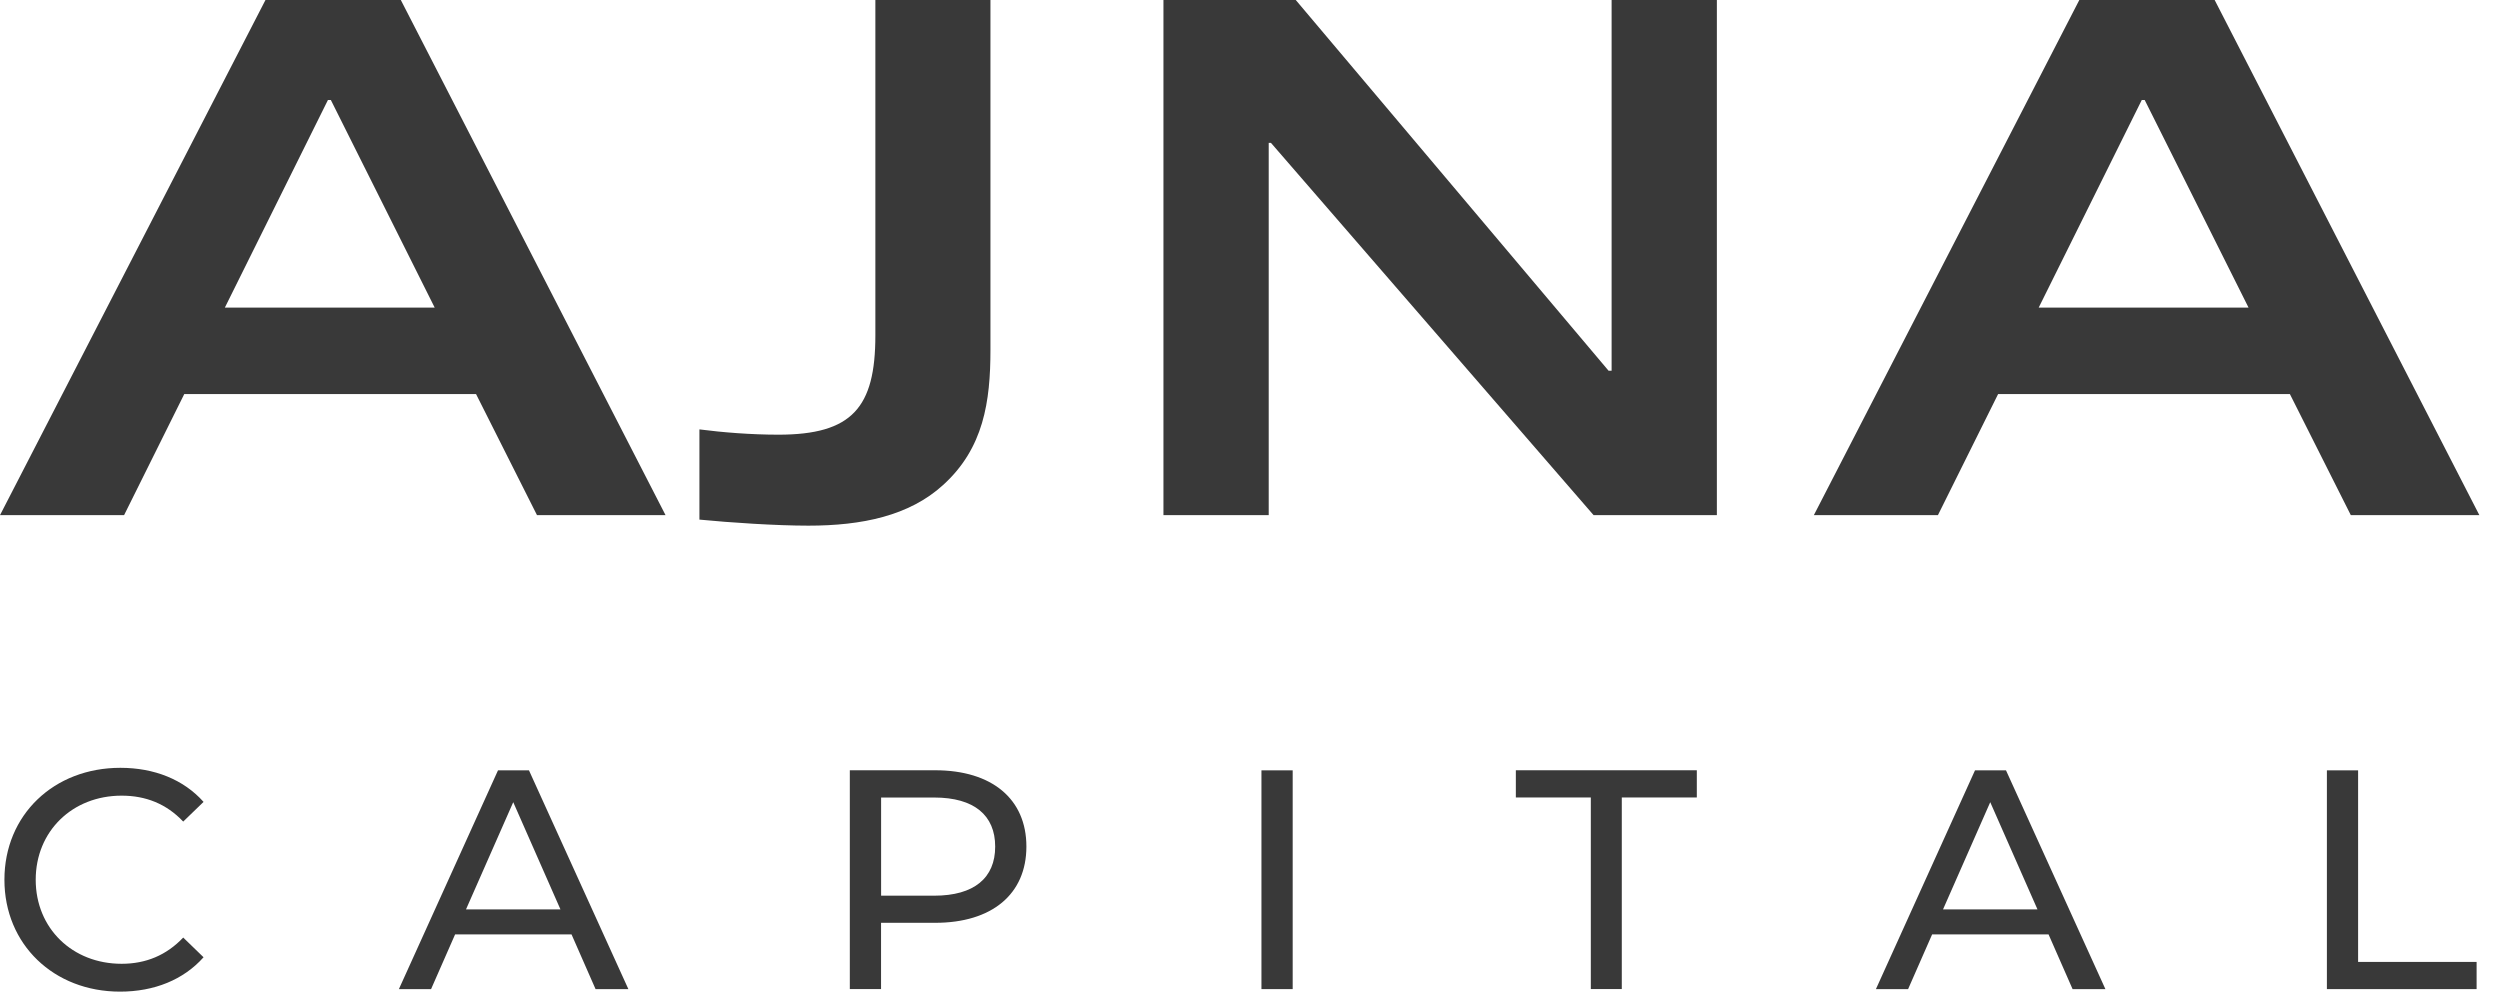
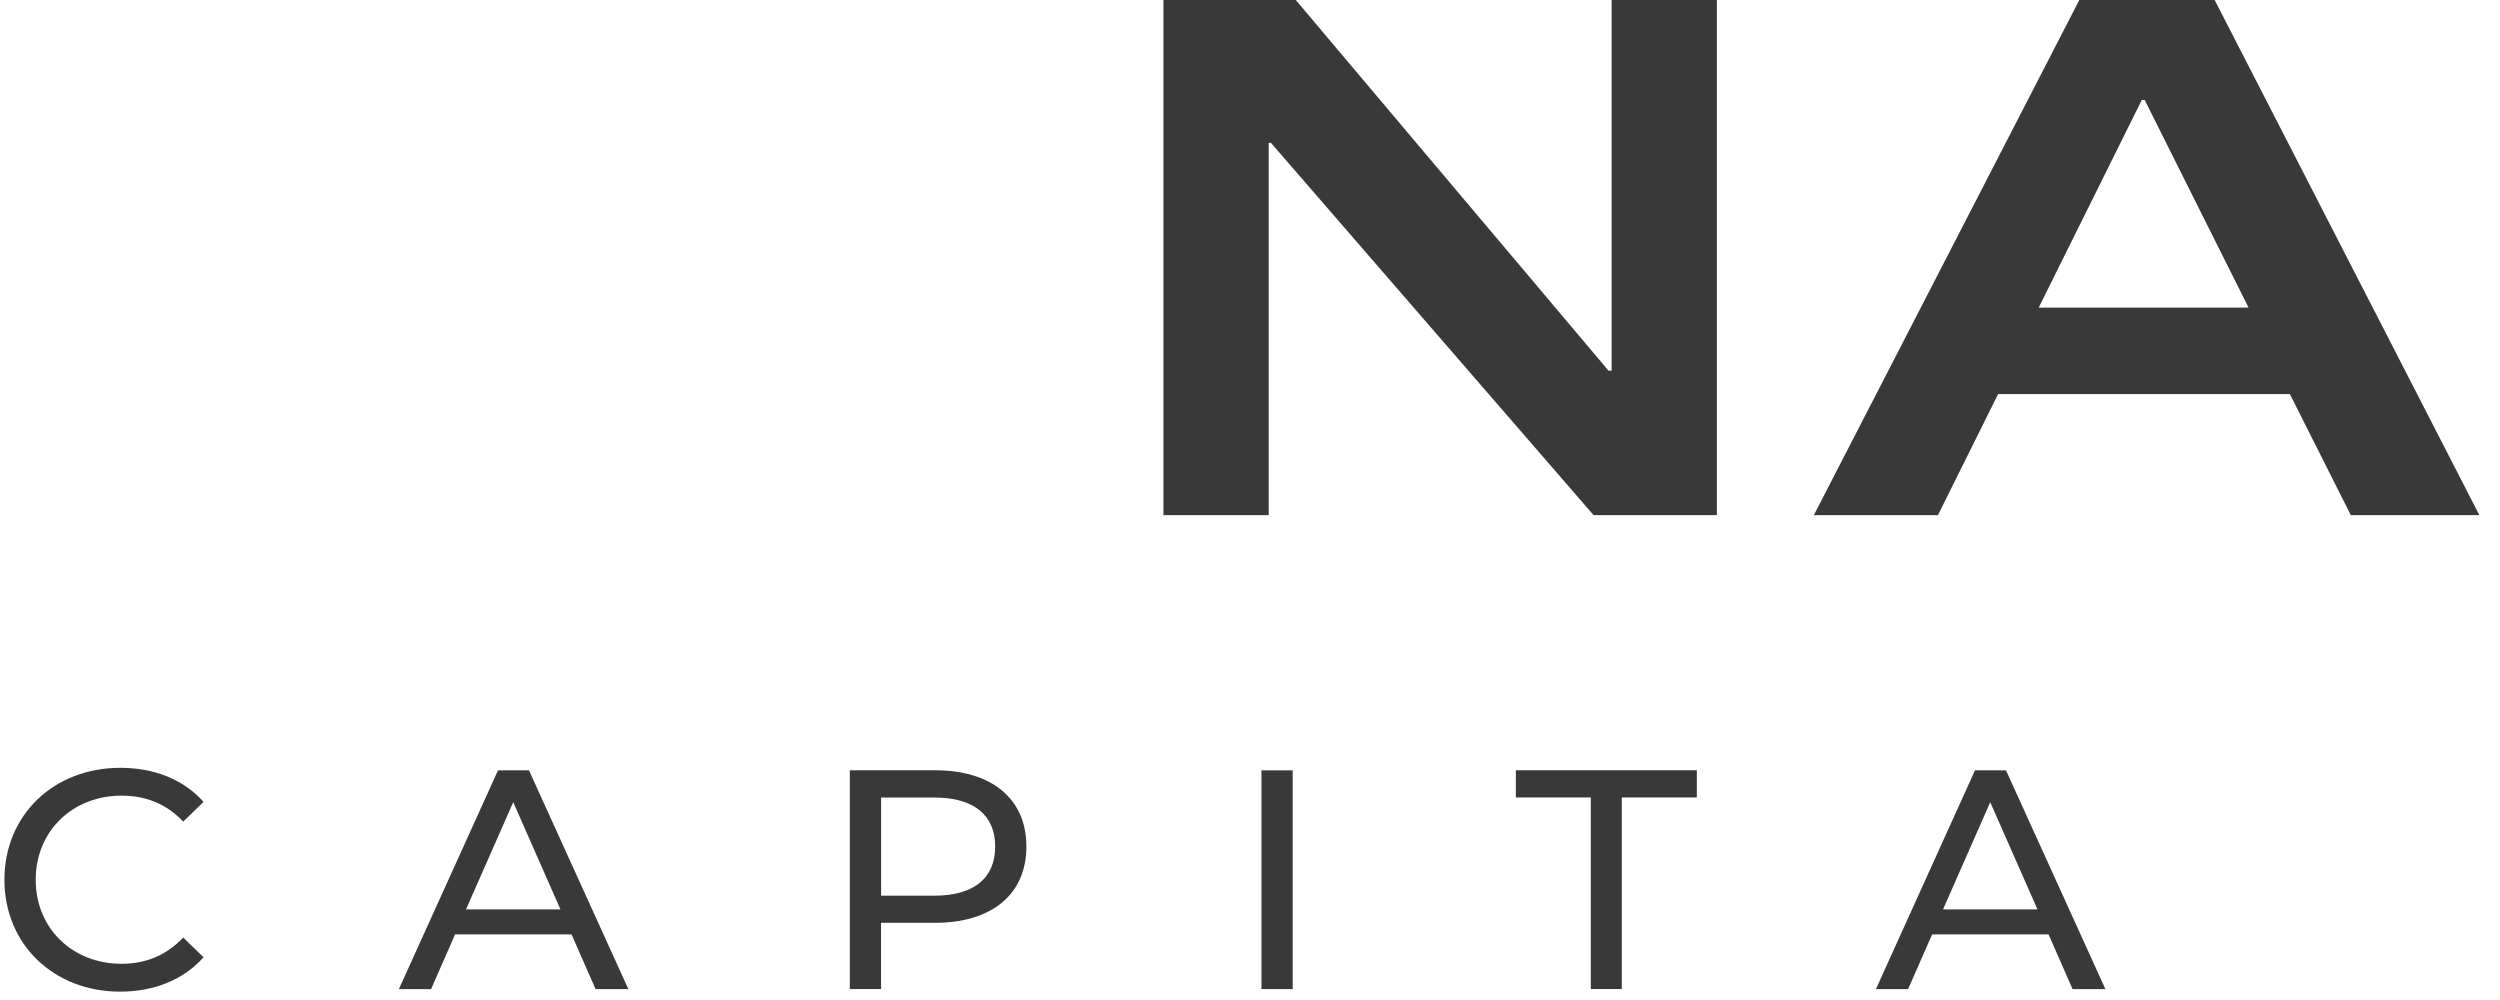
<svg xmlns="http://www.w3.org/2000/svg" width="95" height="38" viewBox="0 0 95 38" fill="none">
-   <path d="M20.406 19.576L18.09 14.975H7.002L4.715 19.576H0L10.088 0H15.231L25.291 19.576H20.403H20.406ZM12.576 3.801H12.461L8.545 11.688H16.518L12.573 3.801H12.576Z" fill="#393939" />
-   <path d="M37.637 13.289C37.637 15.26 37.381 17.033 35.836 18.432C34.549 19.604 32.75 19.975 30.721 19.975C29.492 19.975 27.75 19.86 26.578 19.745V16.317C27.463 16.432 28.549 16.518 29.578 16.518C32.379 16.518 33.264 15.49 33.264 12.746V0H37.637V13.289Z" fill="#393939" />
  <path d="M60.557 19.576L48.297 5.43H48.211V19.576H44.211V0H49.239L61.126 14.088H61.241V0H65.241V19.576H60.555H60.557Z" fill="#393939" />
  <path d="M89.331 19.576L87.016 14.975H75.928L73.641 19.576H68.926L79.014 0H84.157L94.216 19.576H89.329H89.331ZM81.502 3.801H81.387L77.471 11.688H85.444L81.499 3.801H81.502Z" fill="#393939" />
  <path d="M0.168 33.428C0.168 30.969 2.043 29.177 4.574 29.177C5.857 29.177 6.974 29.618 7.735 30.472L6.962 31.22C6.321 30.543 5.536 30.235 4.622 30.235C2.747 30.235 1.357 31.589 1.357 33.431C1.357 35.273 2.747 36.624 4.622 36.624C5.536 36.624 6.321 36.304 6.962 35.627L7.735 36.376C6.974 37.232 5.859 37.682 4.562 37.682C2.043 37.682 0.168 35.888 0.168 33.431V33.428Z" fill="#393939" />
  <path d="M21.713 35.507H17.294L16.381 37.586H15.158L18.924 29.273H20.101L23.878 37.586H22.631L21.718 35.507H21.713ZM21.297 34.557L19.503 30.483L17.708 34.557H21.294H21.297Z" fill="#393939" />
  <path d="M39.003 32.17C39.003 33.976 37.697 35.067 35.534 35.067H33.48V37.584H32.293V29.27H35.534C37.697 29.27 39.003 30.364 39.003 32.167V32.17ZM37.817 32.17C37.817 30.983 37.02 30.306 35.501 30.306H33.482V34.036H35.501C37.02 34.036 37.817 33.359 37.817 32.172V32.17Z" fill="#393939" />
  <path d="M47.935 29.273H49.122V37.586H47.935V29.273Z" fill="#393939" />
  <path d="M60.453 30.304H57.602V29.27H64.479V30.304H61.628V37.584H60.451V30.304H60.453Z" fill="#393939" />
  <path d="M77.84 35.507H73.421L72.508 37.586H71.285L75.05 29.273H76.228L80.005 37.586H78.758L77.845 35.507H77.84ZM77.424 34.557L75.629 30.483L73.835 34.557H77.421H77.424Z" fill="#393939" />
-   <path d="M88.422 29.273H89.608V36.553H94.111V37.586H88.422V29.273Z" fill="#393939" />
</svg>